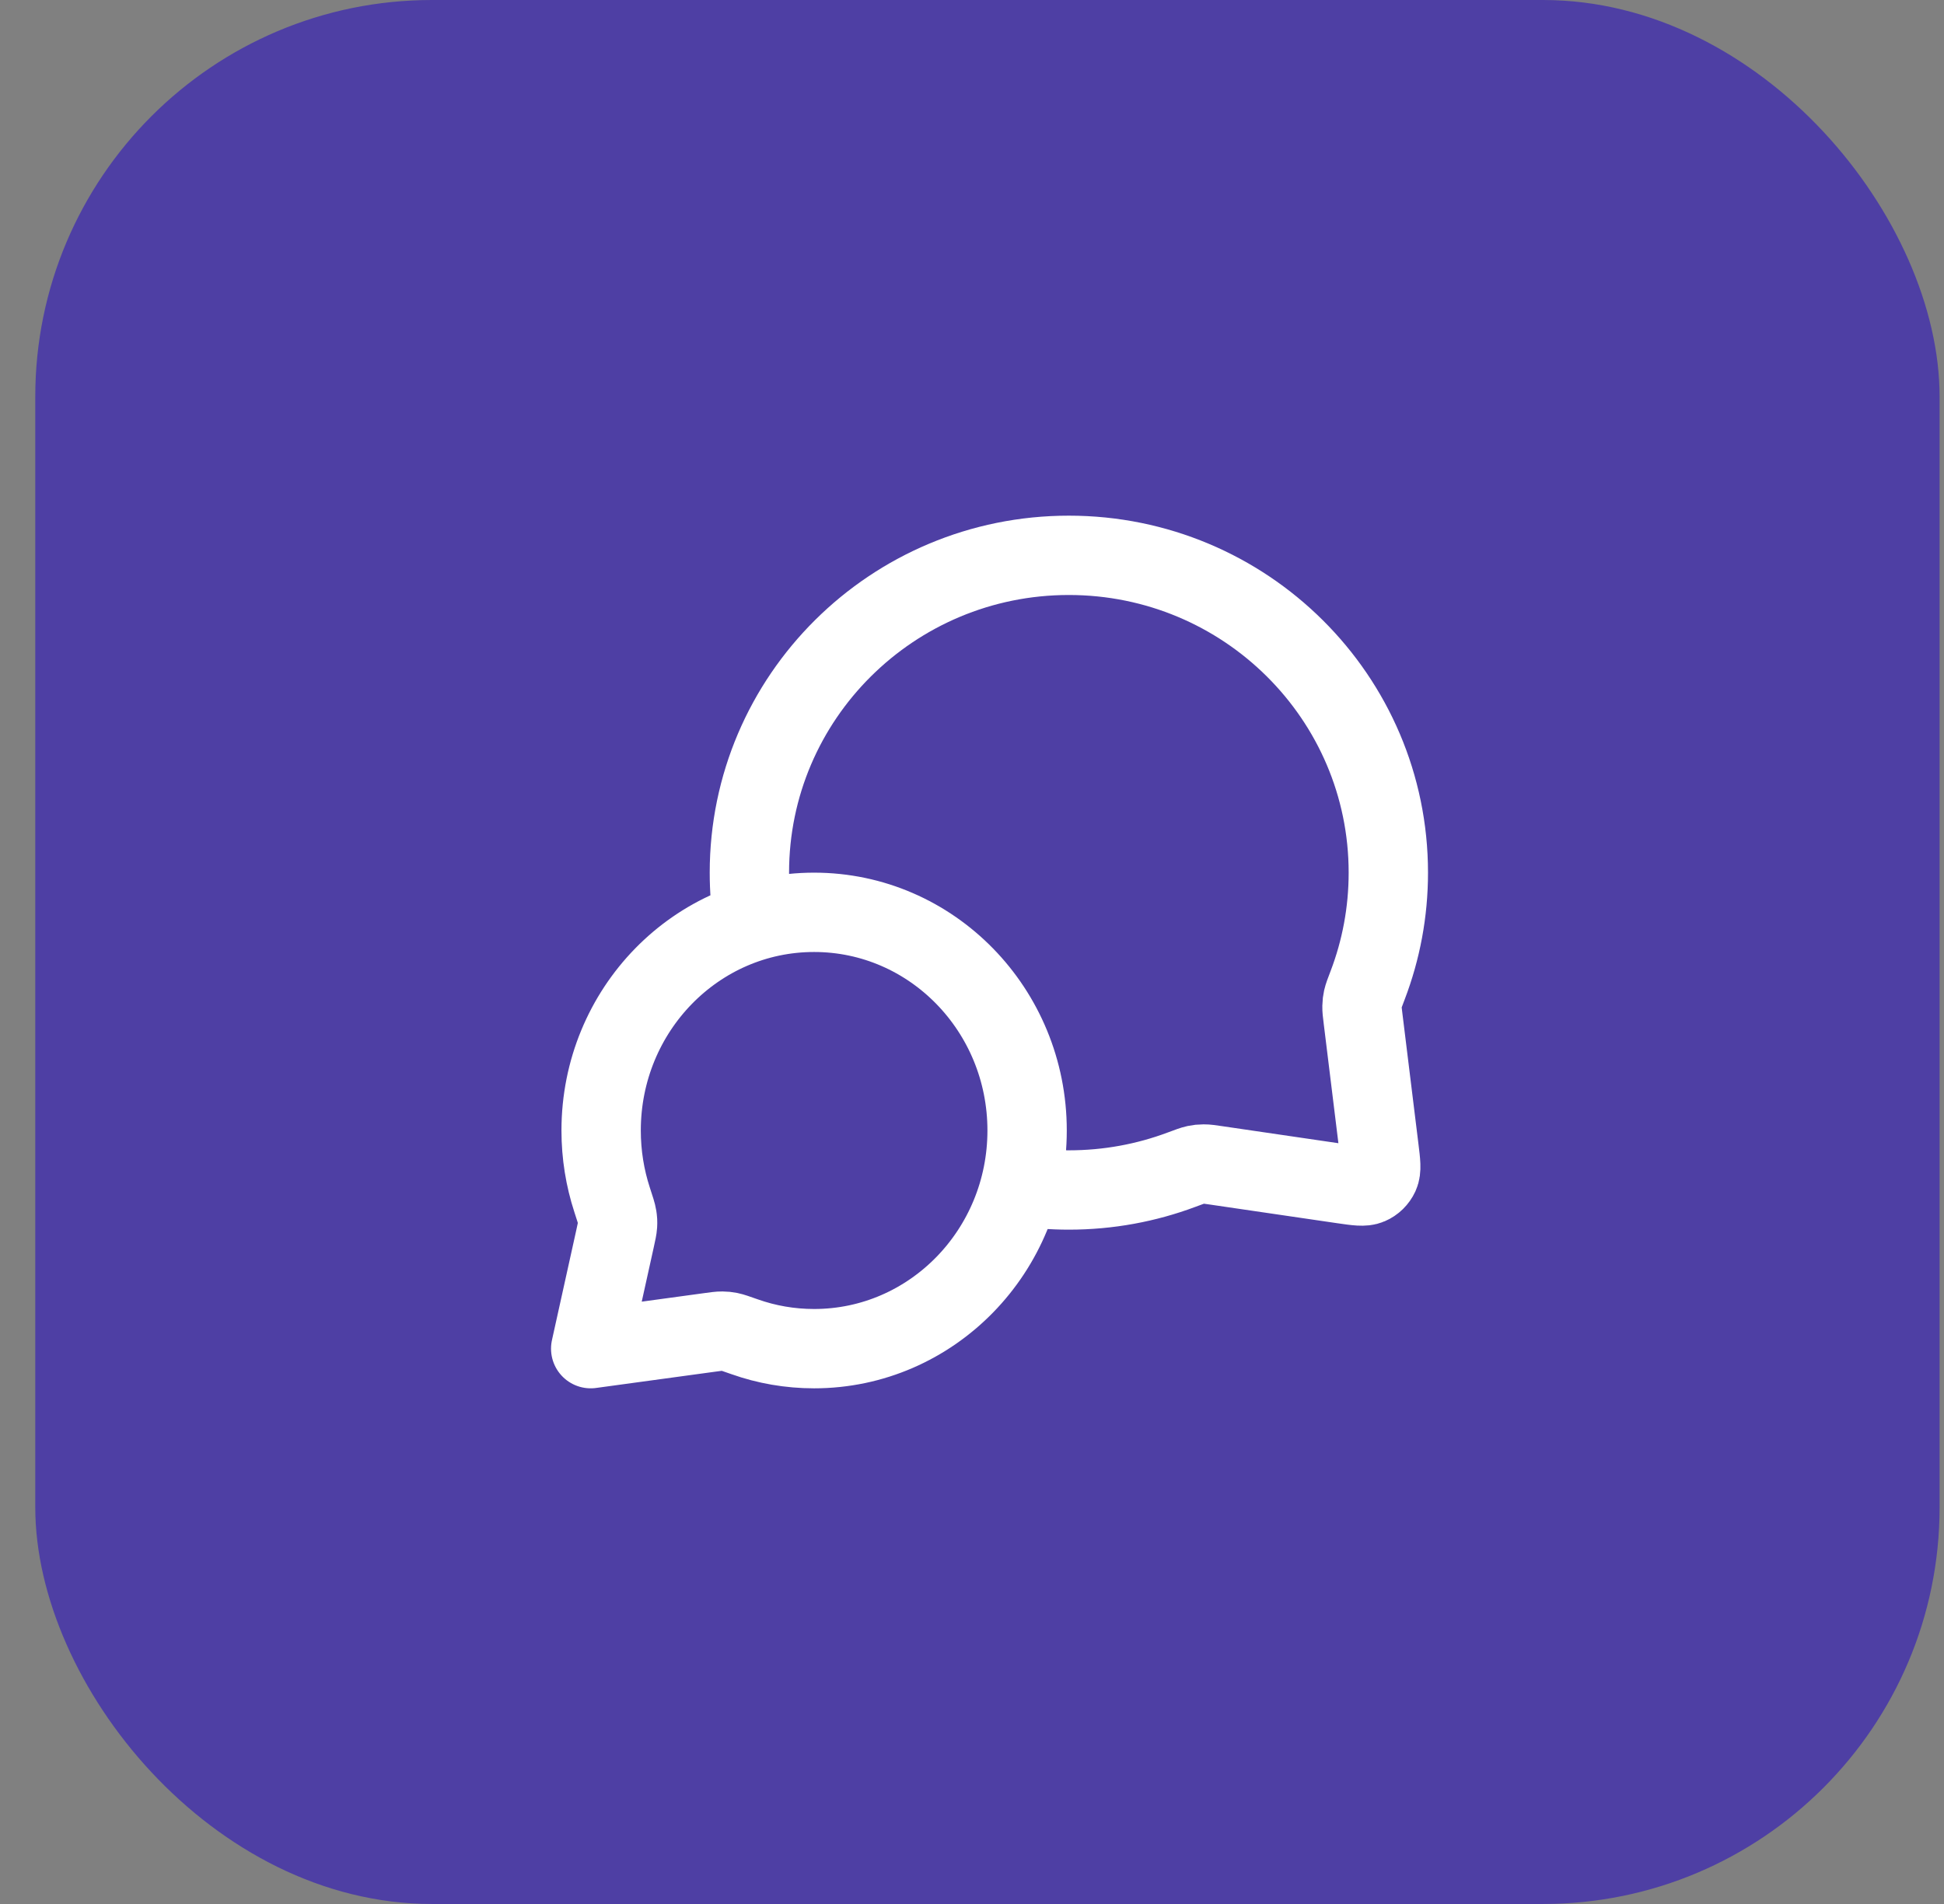
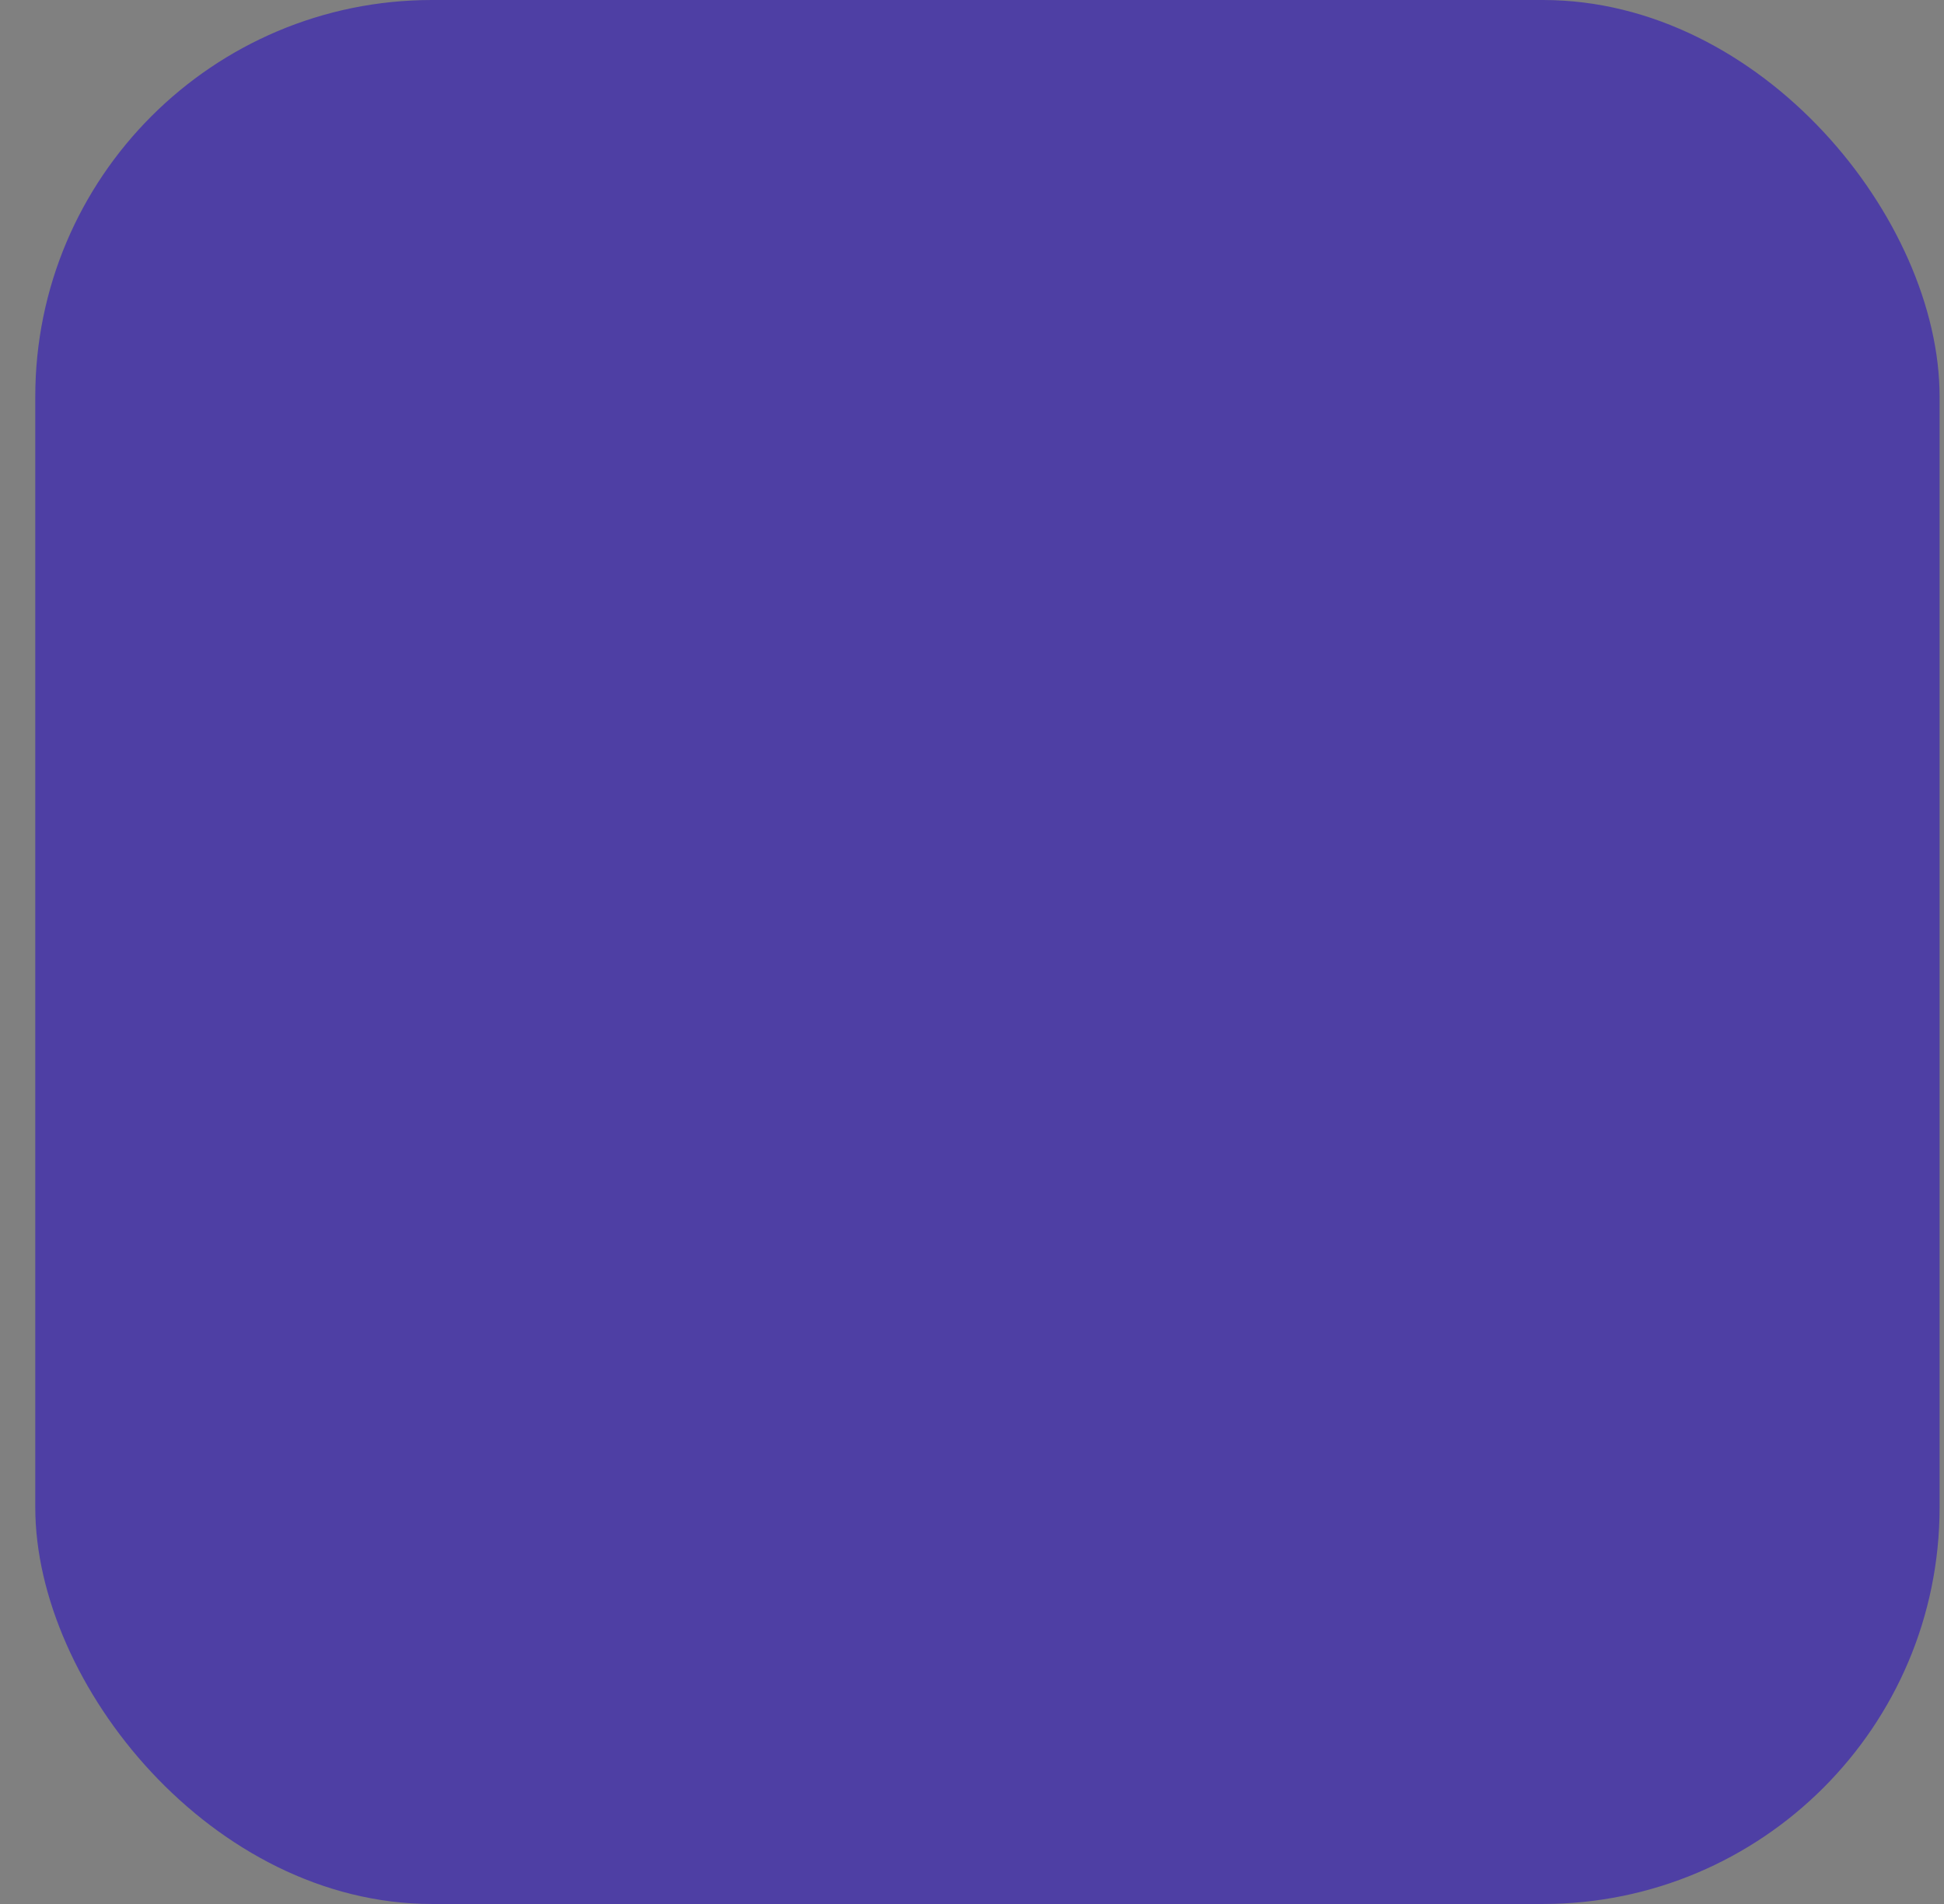
<svg xmlns="http://www.w3.org/2000/svg" width="49" height="48" viewBox="0 0 49 48" fill="none">
  <rect x="0" y="0" width="49" height="48" fill="#808080" stroke="none" />
  <rect x="0.889" width="48" height="48" rx="10" fill="#4E3FA4" />
-   <path d="M18.983 23.229C18.921 22.828 18.889 22.418 18.889 22C18.889 17.582 22.494 14 26.941 14C31.389 14 34.994 17.582 34.994 22C34.994 22.998 34.81 23.953 34.474 24.834C34.404 25.017 34.369 25.109 34.353 25.18C34.338 25.251 34.331 25.301 34.33 25.373C34.328 25.447 34.338 25.527 34.358 25.688L34.76 28.959C34.804 29.312 34.826 29.489 34.767 29.618C34.715 29.731 34.624 29.82 34.51 29.869C34.38 29.925 34.203 29.899 33.85 29.848L30.665 29.381C30.499 29.357 30.416 29.344 30.34 29.345C30.265 29.345 30.213 29.351 30.14 29.366C30.066 29.382 29.971 29.417 29.782 29.488C28.898 29.819 27.941 30 26.941 30C26.523 30 26.112 29.968 25.711 29.907M20.52 34C23.485 34 25.889 31.538 25.889 28.5C25.889 25.462 23.485 23 20.52 23C17.555 23 15.152 25.462 15.152 28.5C15.152 29.111 15.249 29.698 15.428 30.247C15.504 30.479 15.542 30.595 15.554 30.674C15.567 30.757 15.57 30.803 15.565 30.887C15.56 30.967 15.54 31.057 15.5 31.238L14.889 34L17.884 33.591C18.047 33.569 18.129 33.557 18.2 33.558C18.275 33.559 18.315 33.563 18.389 33.577C18.459 33.591 18.563 33.628 18.771 33.701C19.319 33.895 19.908 34 20.52 34Z" stroke="white" stroke-width="2" stroke-linecap="round" stroke-linejoin="round" />
</svg>